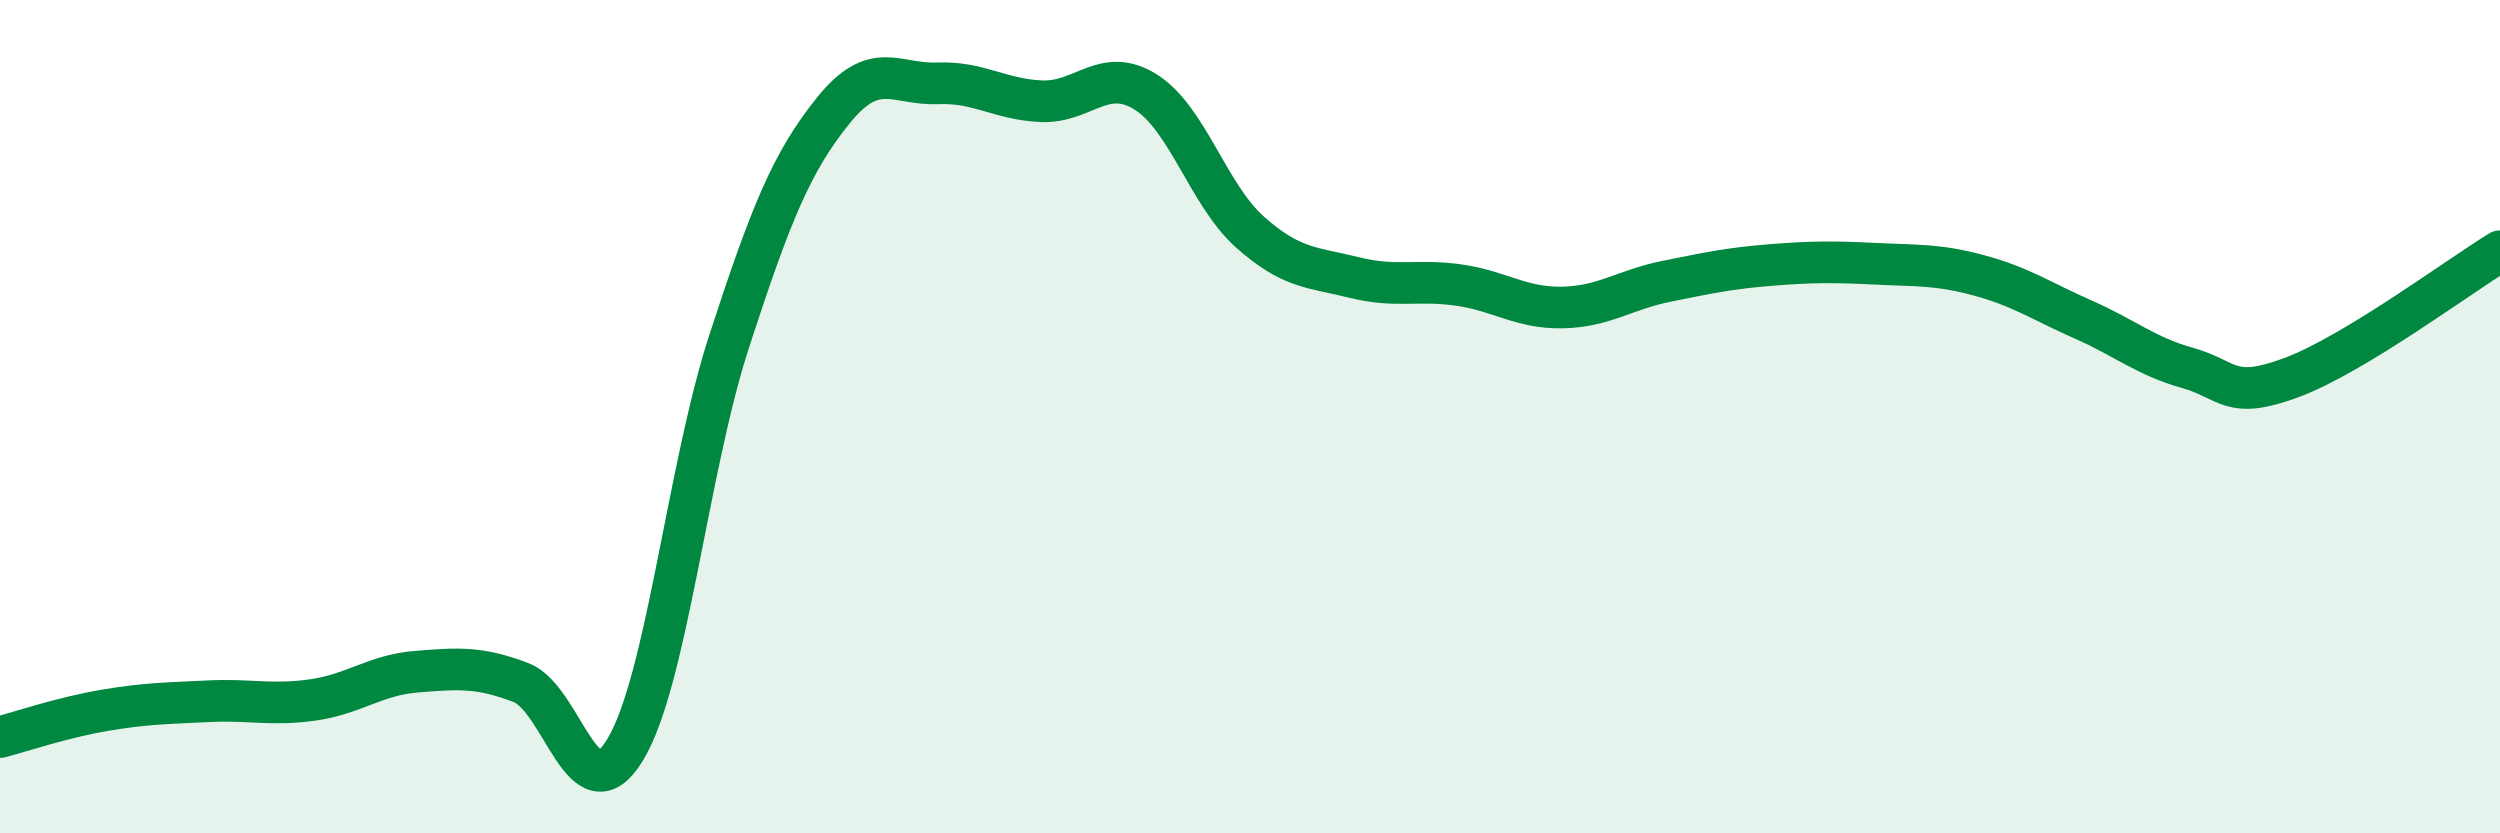
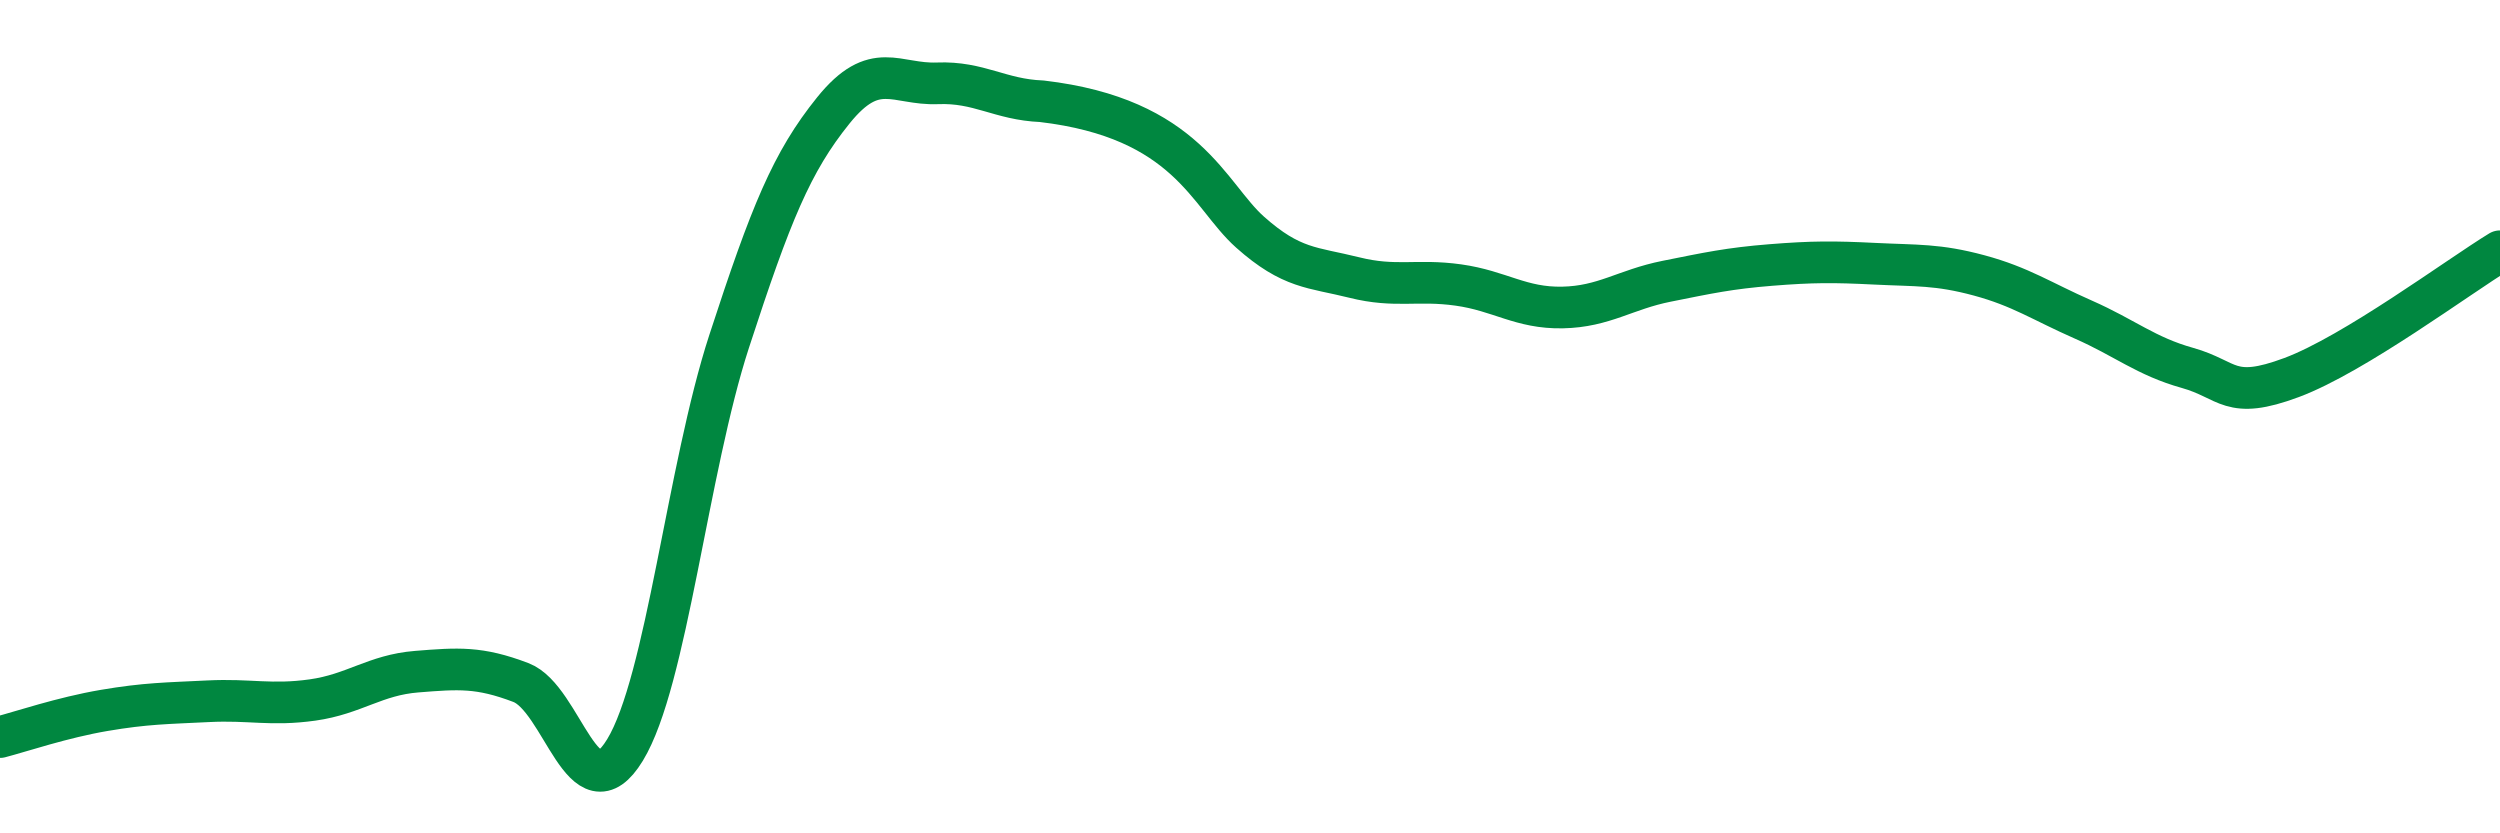
<svg xmlns="http://www.w3.org/2000/svg" width="60" height="20" viewBox="0 0 60 20">
-   <path d="M 0,17.69 C 0.5,17.56 1.5,17.22 2.5,17.05 C 3.5,16.88 4,16.88 5,16.83 C 6,16.78 6.5,16.94 7.5,16.8 C 8.5,16.66 9,16.2 10,16.12 C 11,16.04 11.5,16 12.5,16.38 C 13.5,16.76 14,19.64 15,18 C 16,16.36 16.5,11.26 17.5,8.19 C 18.5,5.12 19,3.89 20,2.65 C 21,1.41 21.5,2.04 22.5,2 C 23.5,1.96 24,2.39 25,2.43 C 26,2.47 26.5,1.58 27.5,2.21 C 28.5,2.84 29,4.68 30,5.57 C 31,6.46 31.5,6.41 32.5,6.66 C 33.5,6.91 34,6.7 35,6.84 C 36,6.98 36.5,7.4 37.5,7.38 C 38.5,7.36 39,6.95 40,6.75 C 41,6.55 41.5,6.44 42.5,6.36 C 43.5,6.28 44,6.28 45,6.33 C 46,6.38 46.5,6.34 47.5,6.61 C 48.5,6.88 49,7.23 50,7.67 C 51,8.11 51.5,8.55 52.5,8.83 C 53.5,9.11 53.5,9.62 55,9.06 C 56.5,8.5 59,6.64 60,6.03L60 20L0 20Z" fill="#008740" opacity="0.1" stroke-linecap="round" stroke-linejoin="round" />
-   <path d="M 0,17.69 C 0.5,17.56 1.5,17.22 2.5,17.05 C 3.5,16.88 4,16.88 5,16.83 C 6,16.78 6.5,16.94 7.5,16.8 C 8.5,16.66 9,16.2 10,16.12 C 11,16.04 11.5,16 12.5,16.38 C 13.5,16.76 14,19.64 15,18 C 16,16.36 16.5,11.26 17.5,8.19 C 18.5,5.12 19,3.89 20,2.65 C 21,1.41 21.5,2.04 22.5,2 C 23.5,1.96 24,2.39 25,2.43 C 26,2.47 26.5,1.58 27.5,2.21 C 28.5,2.84 29,4.68 30,5.57 C 31,6.46 31.5,6.41 32.5,6.66 C 33.5,6.91 34,6.7 35,6.84 C 36,6.98 36.5,7.4 37.5,7.38 C 38.5,7.36 39,6.95 40,6.75 C 41,6.55 41.5,6.44 42.5,6.36 C 43.5,6.28 44,6.28 45,6.33 C 46,6.38 46.5,6.34 47.5,6.61 C 48.5,6.88 49,7.23 50,7.67 C 51,8.11 51.5,8.55 52.5,8.83 C 53.5,9.11 53.5,9.62 55,9.06 C 56.5,8.5 59,6.64 60,6.03" stroke="#008740" stroke-width="1" fill="none" stroke-linecap="round" stroke-linejoin="round" />
+   <path d="M 0,17.69 C 0.5,17.56 1.5,17.22 2.5,17.05 C 3.5,16.88 4,16.88 5,16.83 C 6,16.78 6.5,16.94 7.5,16.8 C 8.5,16.66 9,16.2 10,16.12 C 11,16.04 11.5,16 12.5,16.38 C 13.5,16.76 14,19.64 15,18 C 16,16.36 16.5,11.26 17.5,8.19 C 18.5,5.12 19,3.89 20,2.65 C 21,1.41 21.5,2.04 22.5,2 C 23.5,1.96 24,2.39 25,2.43 C 28.5,2.84 29,4.68 30,5.57 C 31,6.46 31.5,6.41 32.5,6.66 C 33.5,6.91 34,6.7 35,6.84 C 36,6.98 36.5,7.4 37.5,7.38 C 38.5,7.36 39,6.95 40,6.75 C 41,6.55 41.5,6.44 42.5,6.36 C 43.5,6.28 44,6.28 45,6.33 C 46,6.38 46.5,6.34 47.5,6.61 C 48.5,6.88 49,7.23 50,7.67 C 51,8.11 51.5,8.55 52.5,8.83 C 53.5,9.11 53.5,9.62 55,9.06 C 56.5,8.5 59,6.64 60,6.03" stroke="#008740" stroke-width="1" fill="none" stroke-linecap="round" stroke-linejoin="round" />
</svg>